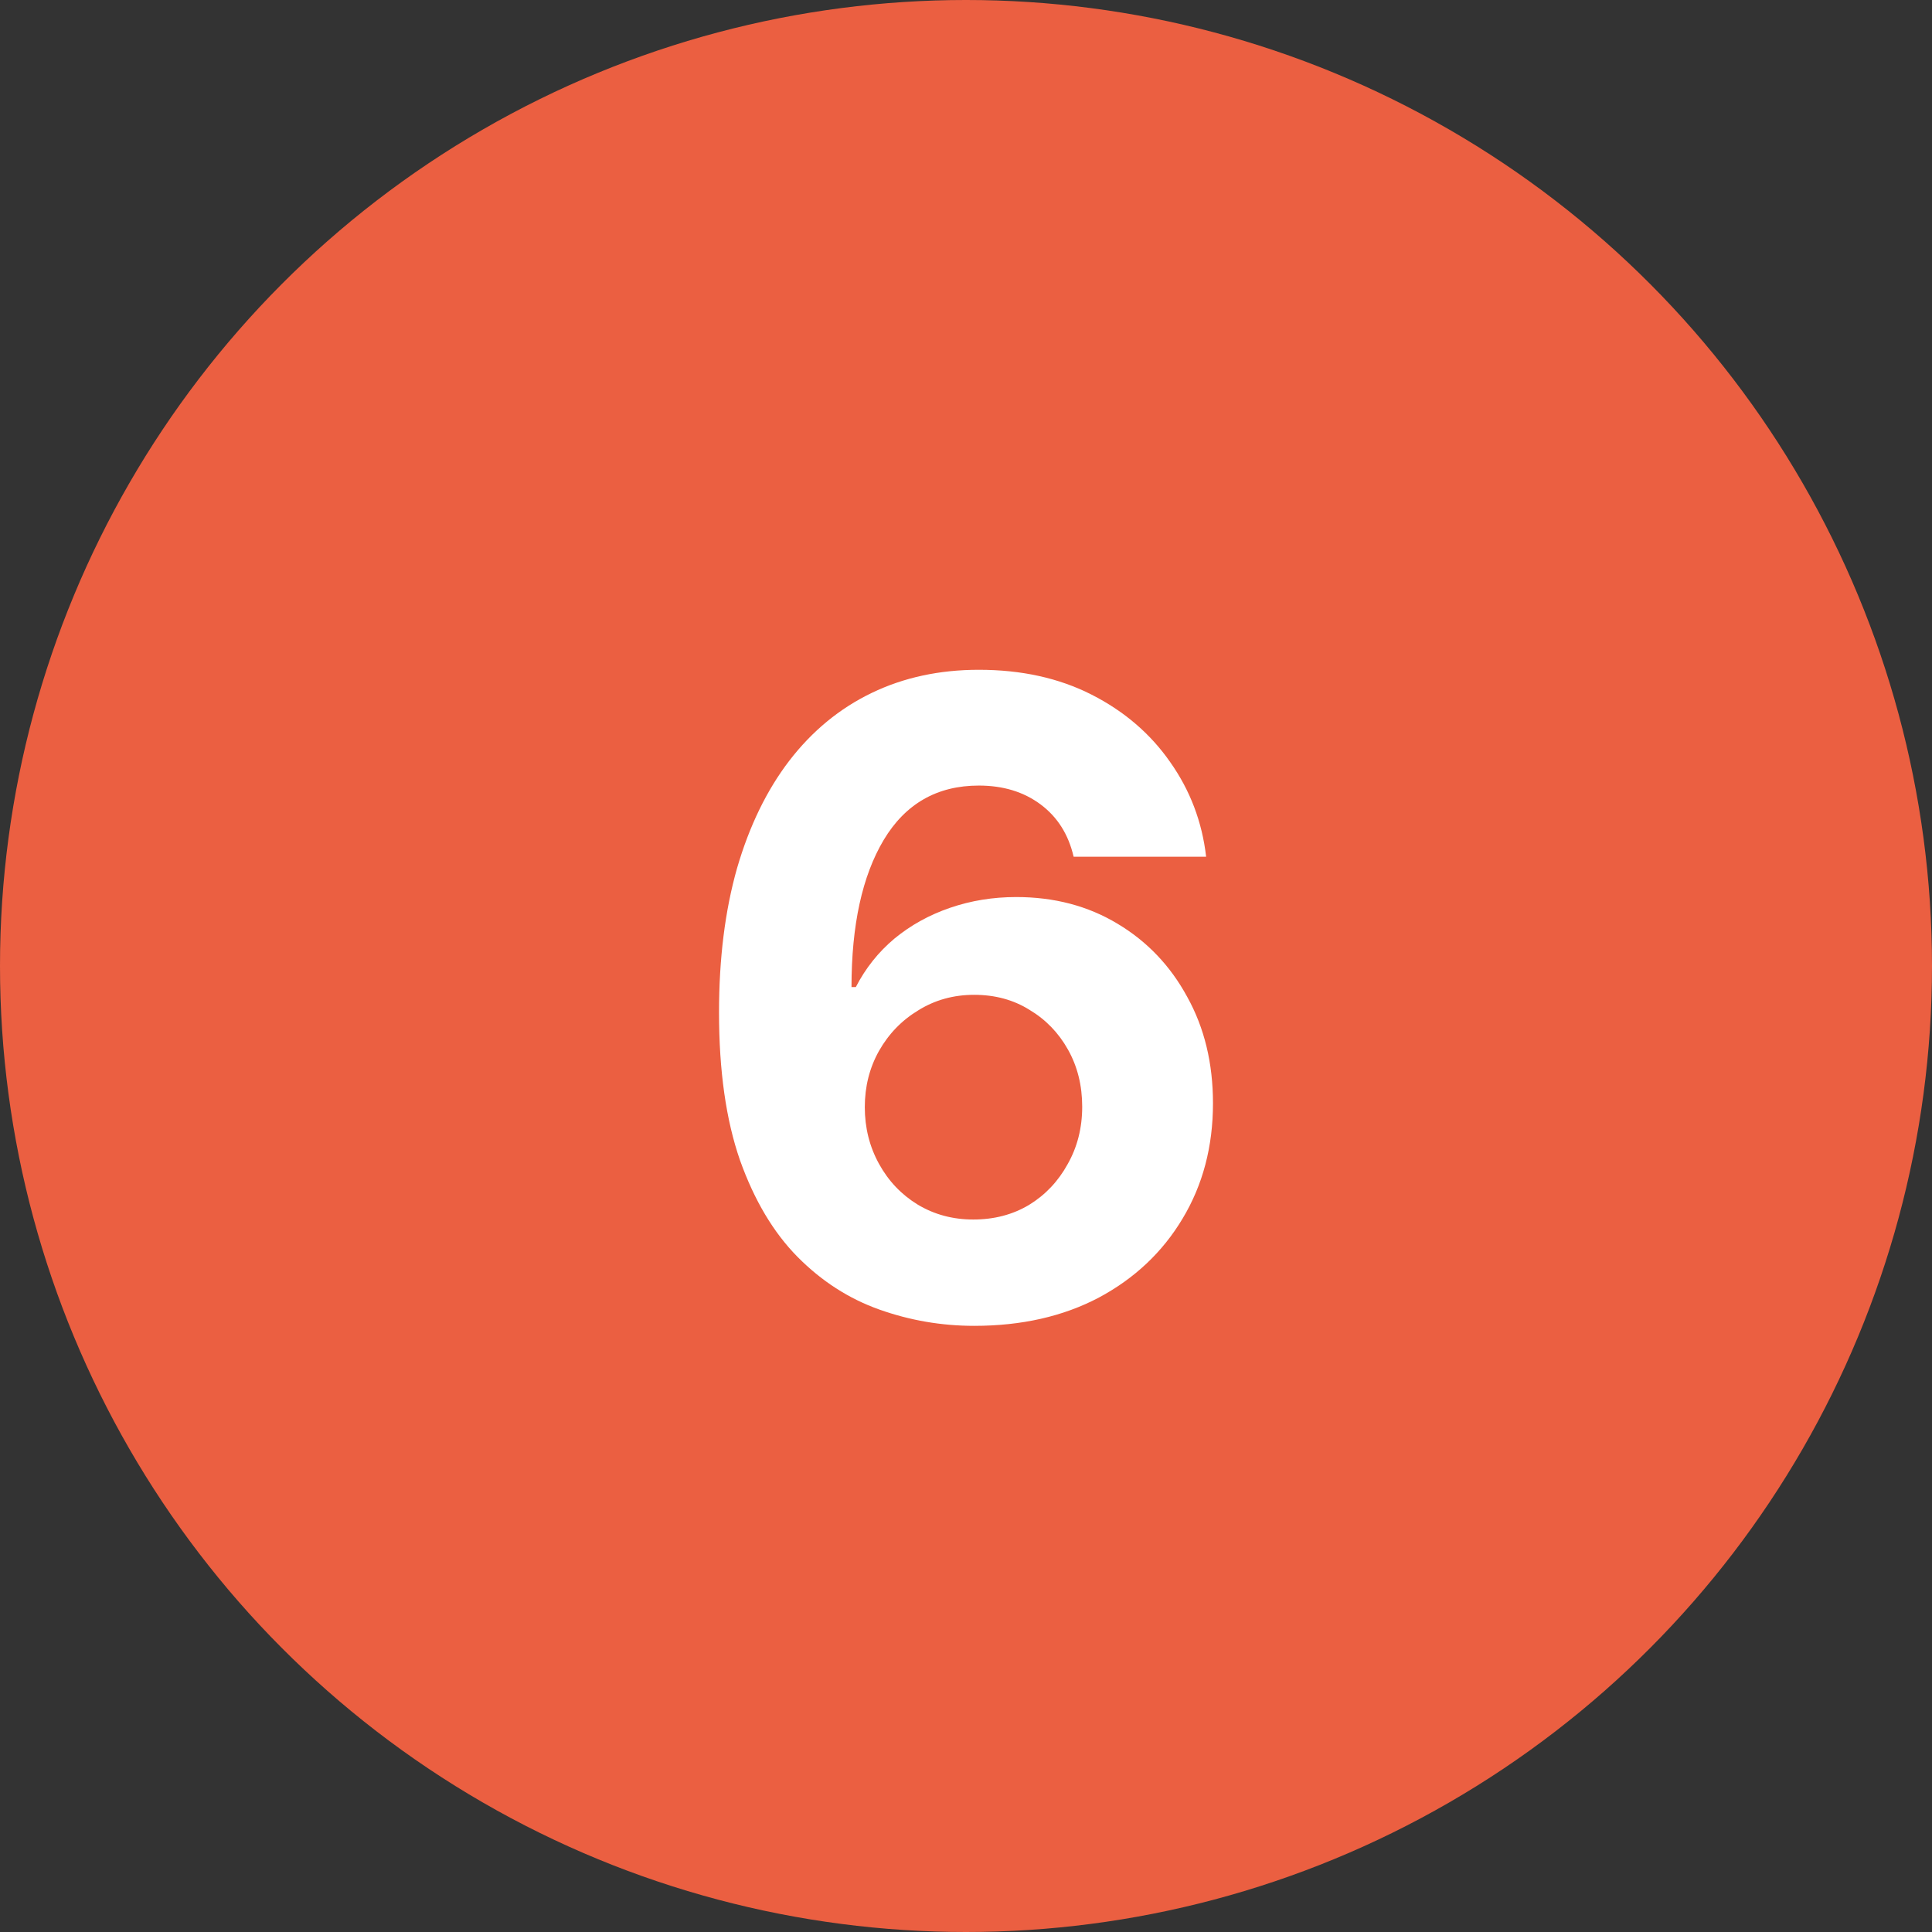
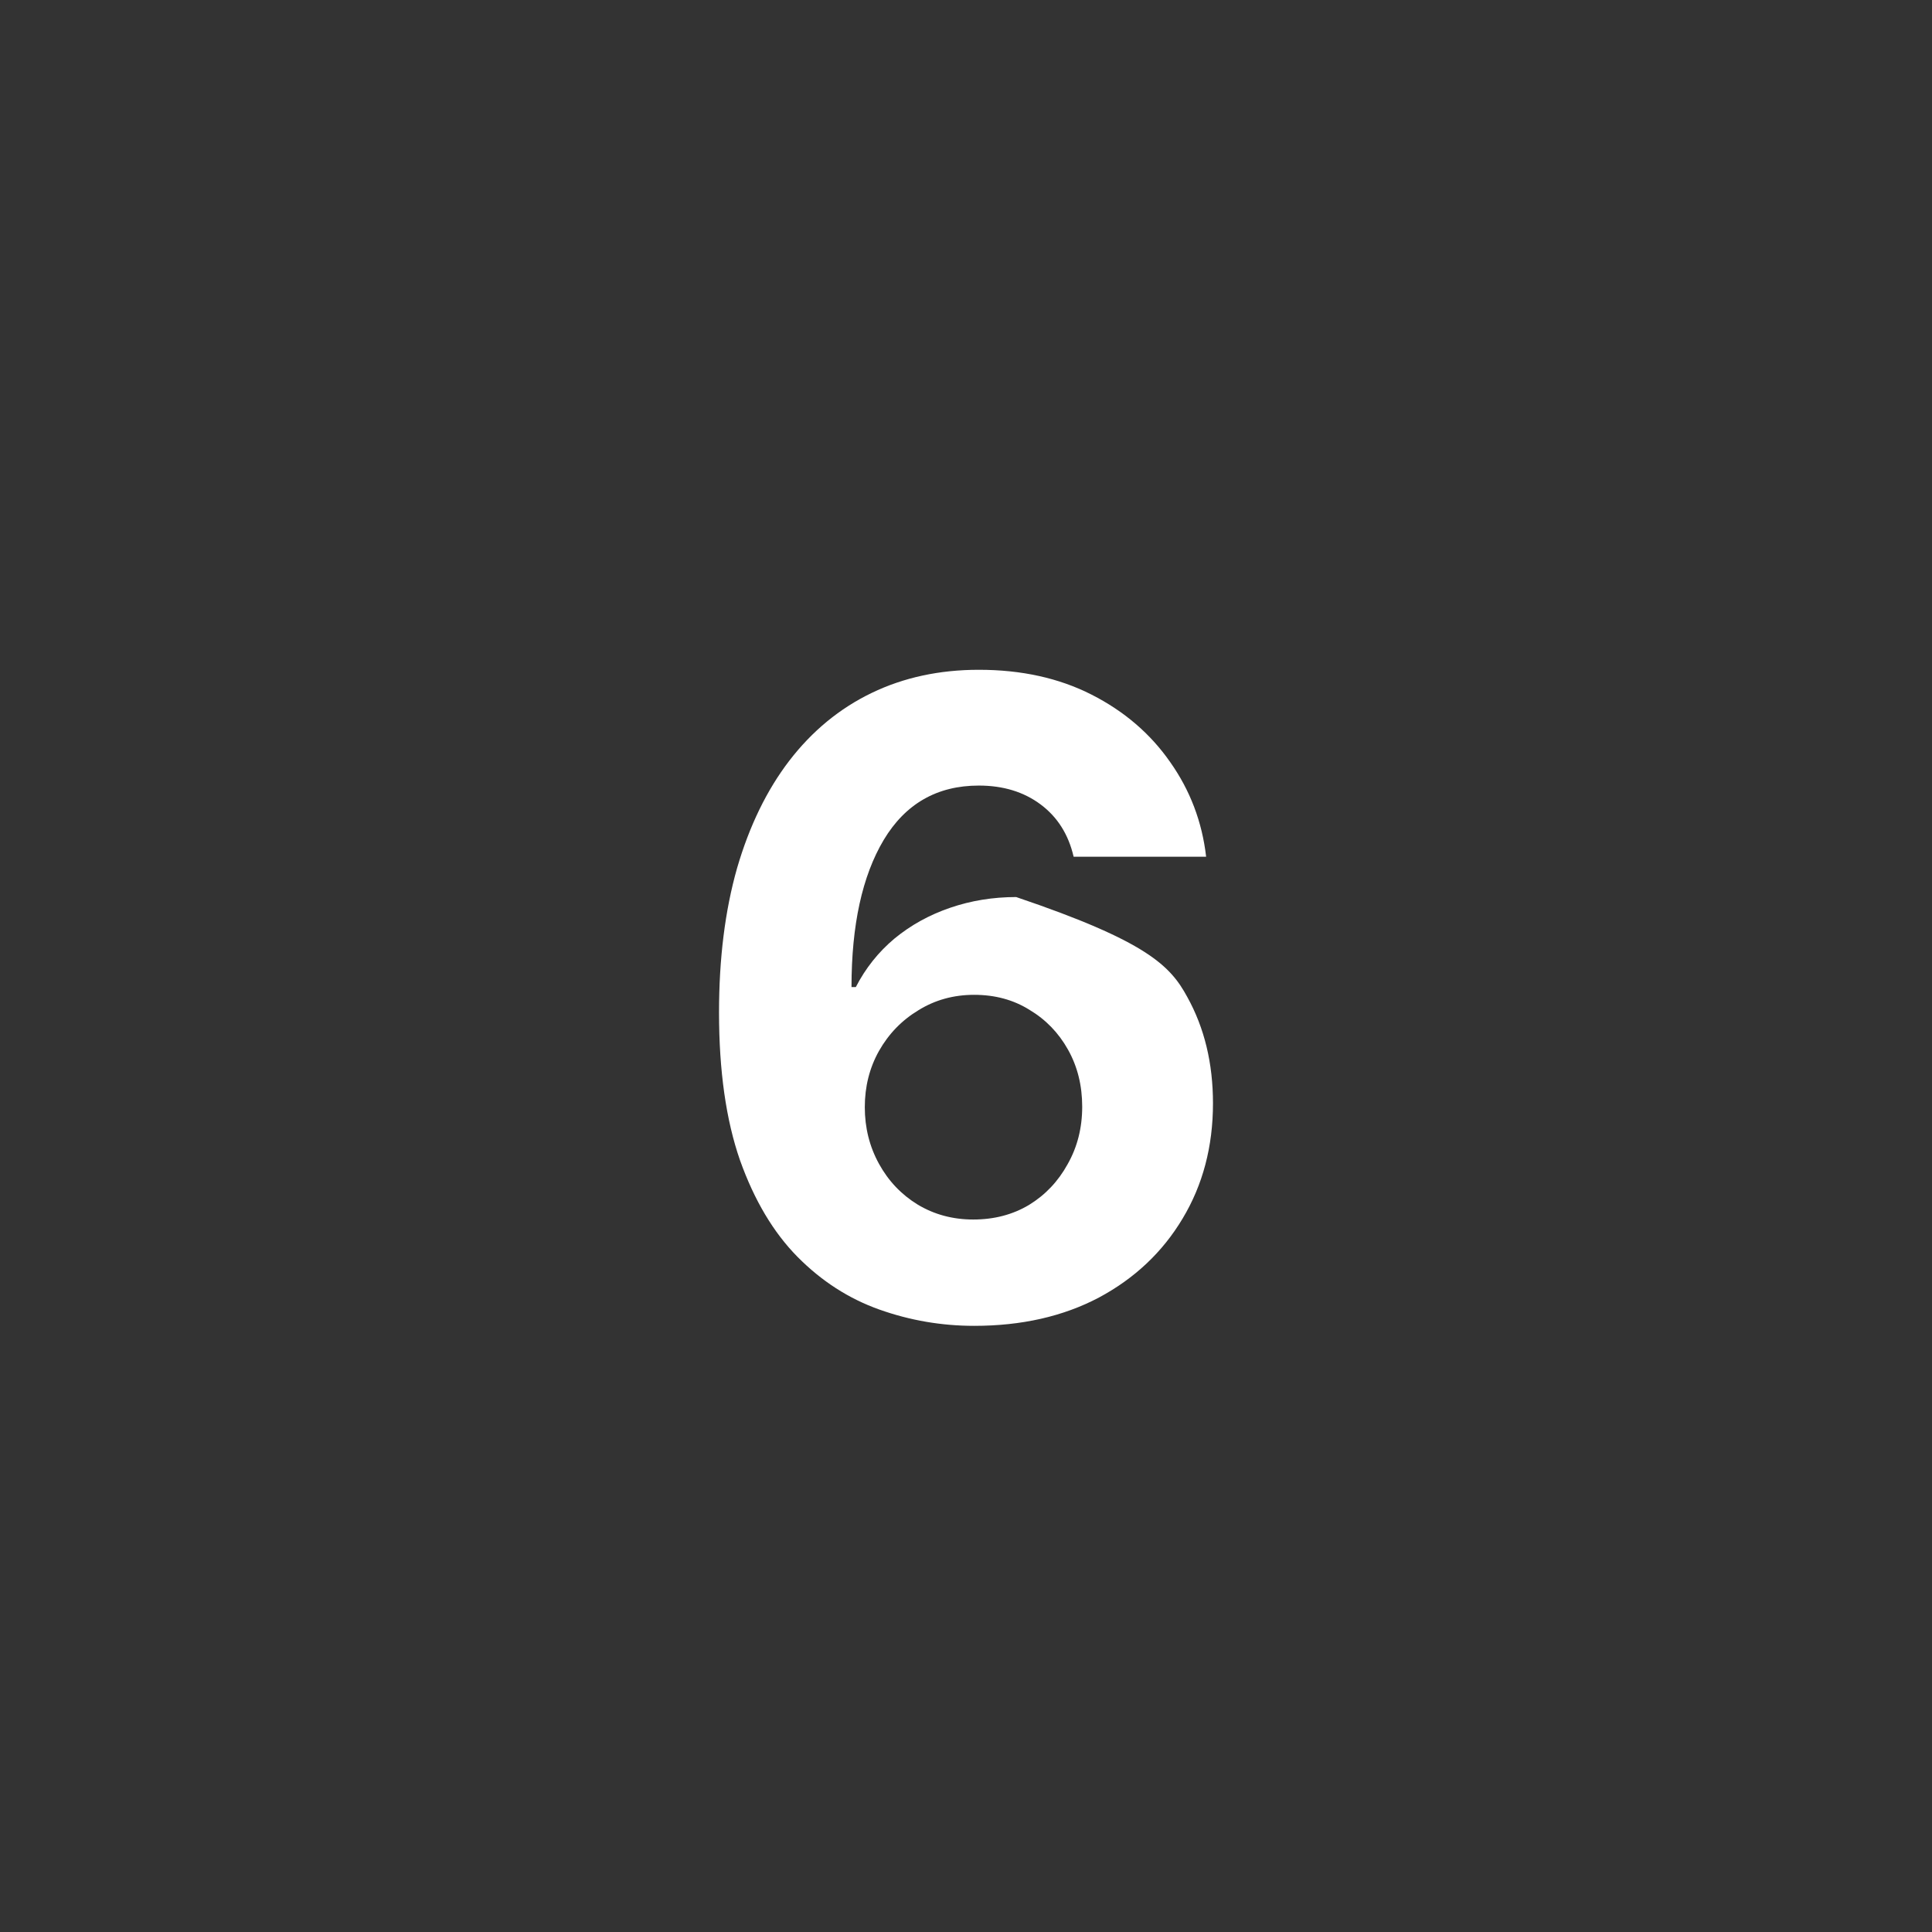
<svg xmlns="http://www.w3.org/2000/svg" width="110" height="110" viewBox="0 0 110 110" fill="none">
  <rect x="0" y="0" width="110" height="110" fill="#333333" stroke="none" />
-   <circle cx="55" cy="55" r="55" fill="#EB5F41" />
-   <path d="M55.464 75.488C53.608 75.488 51.81 75.179 50.068 74.561C48.327 73.942 46.773 72.941 45.405 71.558C44.038 70.174 42.948 68.343 42.134 66.064C41.336 63.77 40.938 60.962 40.938 57.642C40.938 54.582 41.279 51.847 41.963 49.438C42.663 47.03 43.656 44.987 44.941 43.31C46.243 41.618 47.806 40.332 49.629 39.453C51.452 38.574 53.486 38.135 55.732 38.135C58.158 38.135 60.298 38.607 62.153 39.551C64.009 40.495 65.498 41.773 66.621 43.384C67.76 44.995 68.444 46.794 68.672 48.779H61.128C60.835 47.51 60.208 46.517 59.248 45.801C58.288 45.085 57.116 44.727 55.732 44.727C53.356 44.727 51.55 45.76 50.312 47.827C49.092 49.878 48.481 52.669 48.481 56.201H48.726C49.279 55.127 50.011 54.207 50.923 53.442C51.851 52.677 52.908 52.092 54.097 51.685C55.285 51.278 56.538 51.074 57.856 51.074C60.021 51.074 61.942 51.579 63.618 52.588C65.311 53.597 66.637 54.989 67.598 56.763C68.574 58.52 69.062 60.539 69.062 62.817C69.062 65.275 68.485 67.464 67.329 69.385C66.19 71.289 64.603 72.787 62.568 73.877C60.534 74.951 58.166 75.488 55.464 75.488ZM55.415 69.434C56.603 69.434 57.661 69.157 58.589 68.603C59.517 68.034 60.249 67.261 60.786 66.284C61.34 65.308 61.616 64.217 61.616 63.013C61.616 61.808 61.348 60.726 60.81 59.766C60.273 58.805 59.541 58.048 58.613 57.495C57.702 56.925 56.652 56.641 55.464 56.641C54.292 56.641 53.234 56.934 52.29 57.52C51.346 58.089 50.597 58.862 50.044 59.839C49.507 60.799 49.238 61.865 49.238 63.037C49.238 64.209 49.507 65.283 50.044 66.26C50.581 67.236 51.313 68.009 52.241 68.579C53.185 69.149 54.243 69.434 55.415 69.434Z" fill="white" />
+   <path d="M55.464 75.488C53.608 75.488 51.81 75.179 50.068 74.561C48.327 73.942 46.773 72.941 45.405 71.558C44.038 70.174 42.948 68.343 42.134 66.064C41.336 63.77 40.938 60.962 40.938 57.642C40.938 54.582 41.279 51.847 41.963 49.438C42.663 47.03 43.656 44.987 44.941 43.31C46.243 41.618 47.806 40.332 49.629 39.453C51.452 38.574 53.486 38.135 55.732 38.135C58.158 38.135 60.298 38.607 62.153 39.551C64.009 40.495 65.498 41.773 66.621 43.384C67.76 44.995 68.444 46.794 68.672 48.779H61.128C60.835 47.51 60.208 46.517 59.248 45.801C58.288 45.085 57.116 44.727 55.732 44.727C53.356 44.727 51.55 45.76 50.312 47.827C49.092 49.878 48.481 52.669 48.481 56.201H48.726C49.279 55.127 50.011 54.207 50.923 53.442C51.851 52.677 52.908 52.092 54.097 51.685C55.285 51.278 56.538 51.074 57.856 51.074C65.311 53.597 66.637 54.989 67.598 56.763C68.574 58.52 69.062 60.539 69.062 62.817C69.062 65.275 68.485 67.464 67.329 69.385C66.19 71.289 64.603 72.787 62.568 73.877C60.534 74.951 58.166 75.488 55.464 75.488ZM55.415 69.434C56.603 69.434 57.661 69.157 58.589 68.603C59.517 68.034 60.249 67.261 60.786 66.284C61.34 65.308 61.616 64.217 61.616 63.013C61.616 61.808 61.348 60.726 60.81 59.766C60.273 58.805 59.541 58.048 58.613 57.495C57.702 56.925 56.652 56.641 55.464 56.641C54.292 56.641 53.234 56.934 52.29 57.52C51.346 58.089 50.597 58.862 50.044 59.839C49.507 60.799 49.238 61.865 49.238 63.037C49.238 64.209 49.507 65.283 50.044 66.26C50.581 67.236 51.313 68.009 52.241 68.579C53.185 69.149 54.243 69.434 55.415 69.434Z" fill="white" />
</svg>